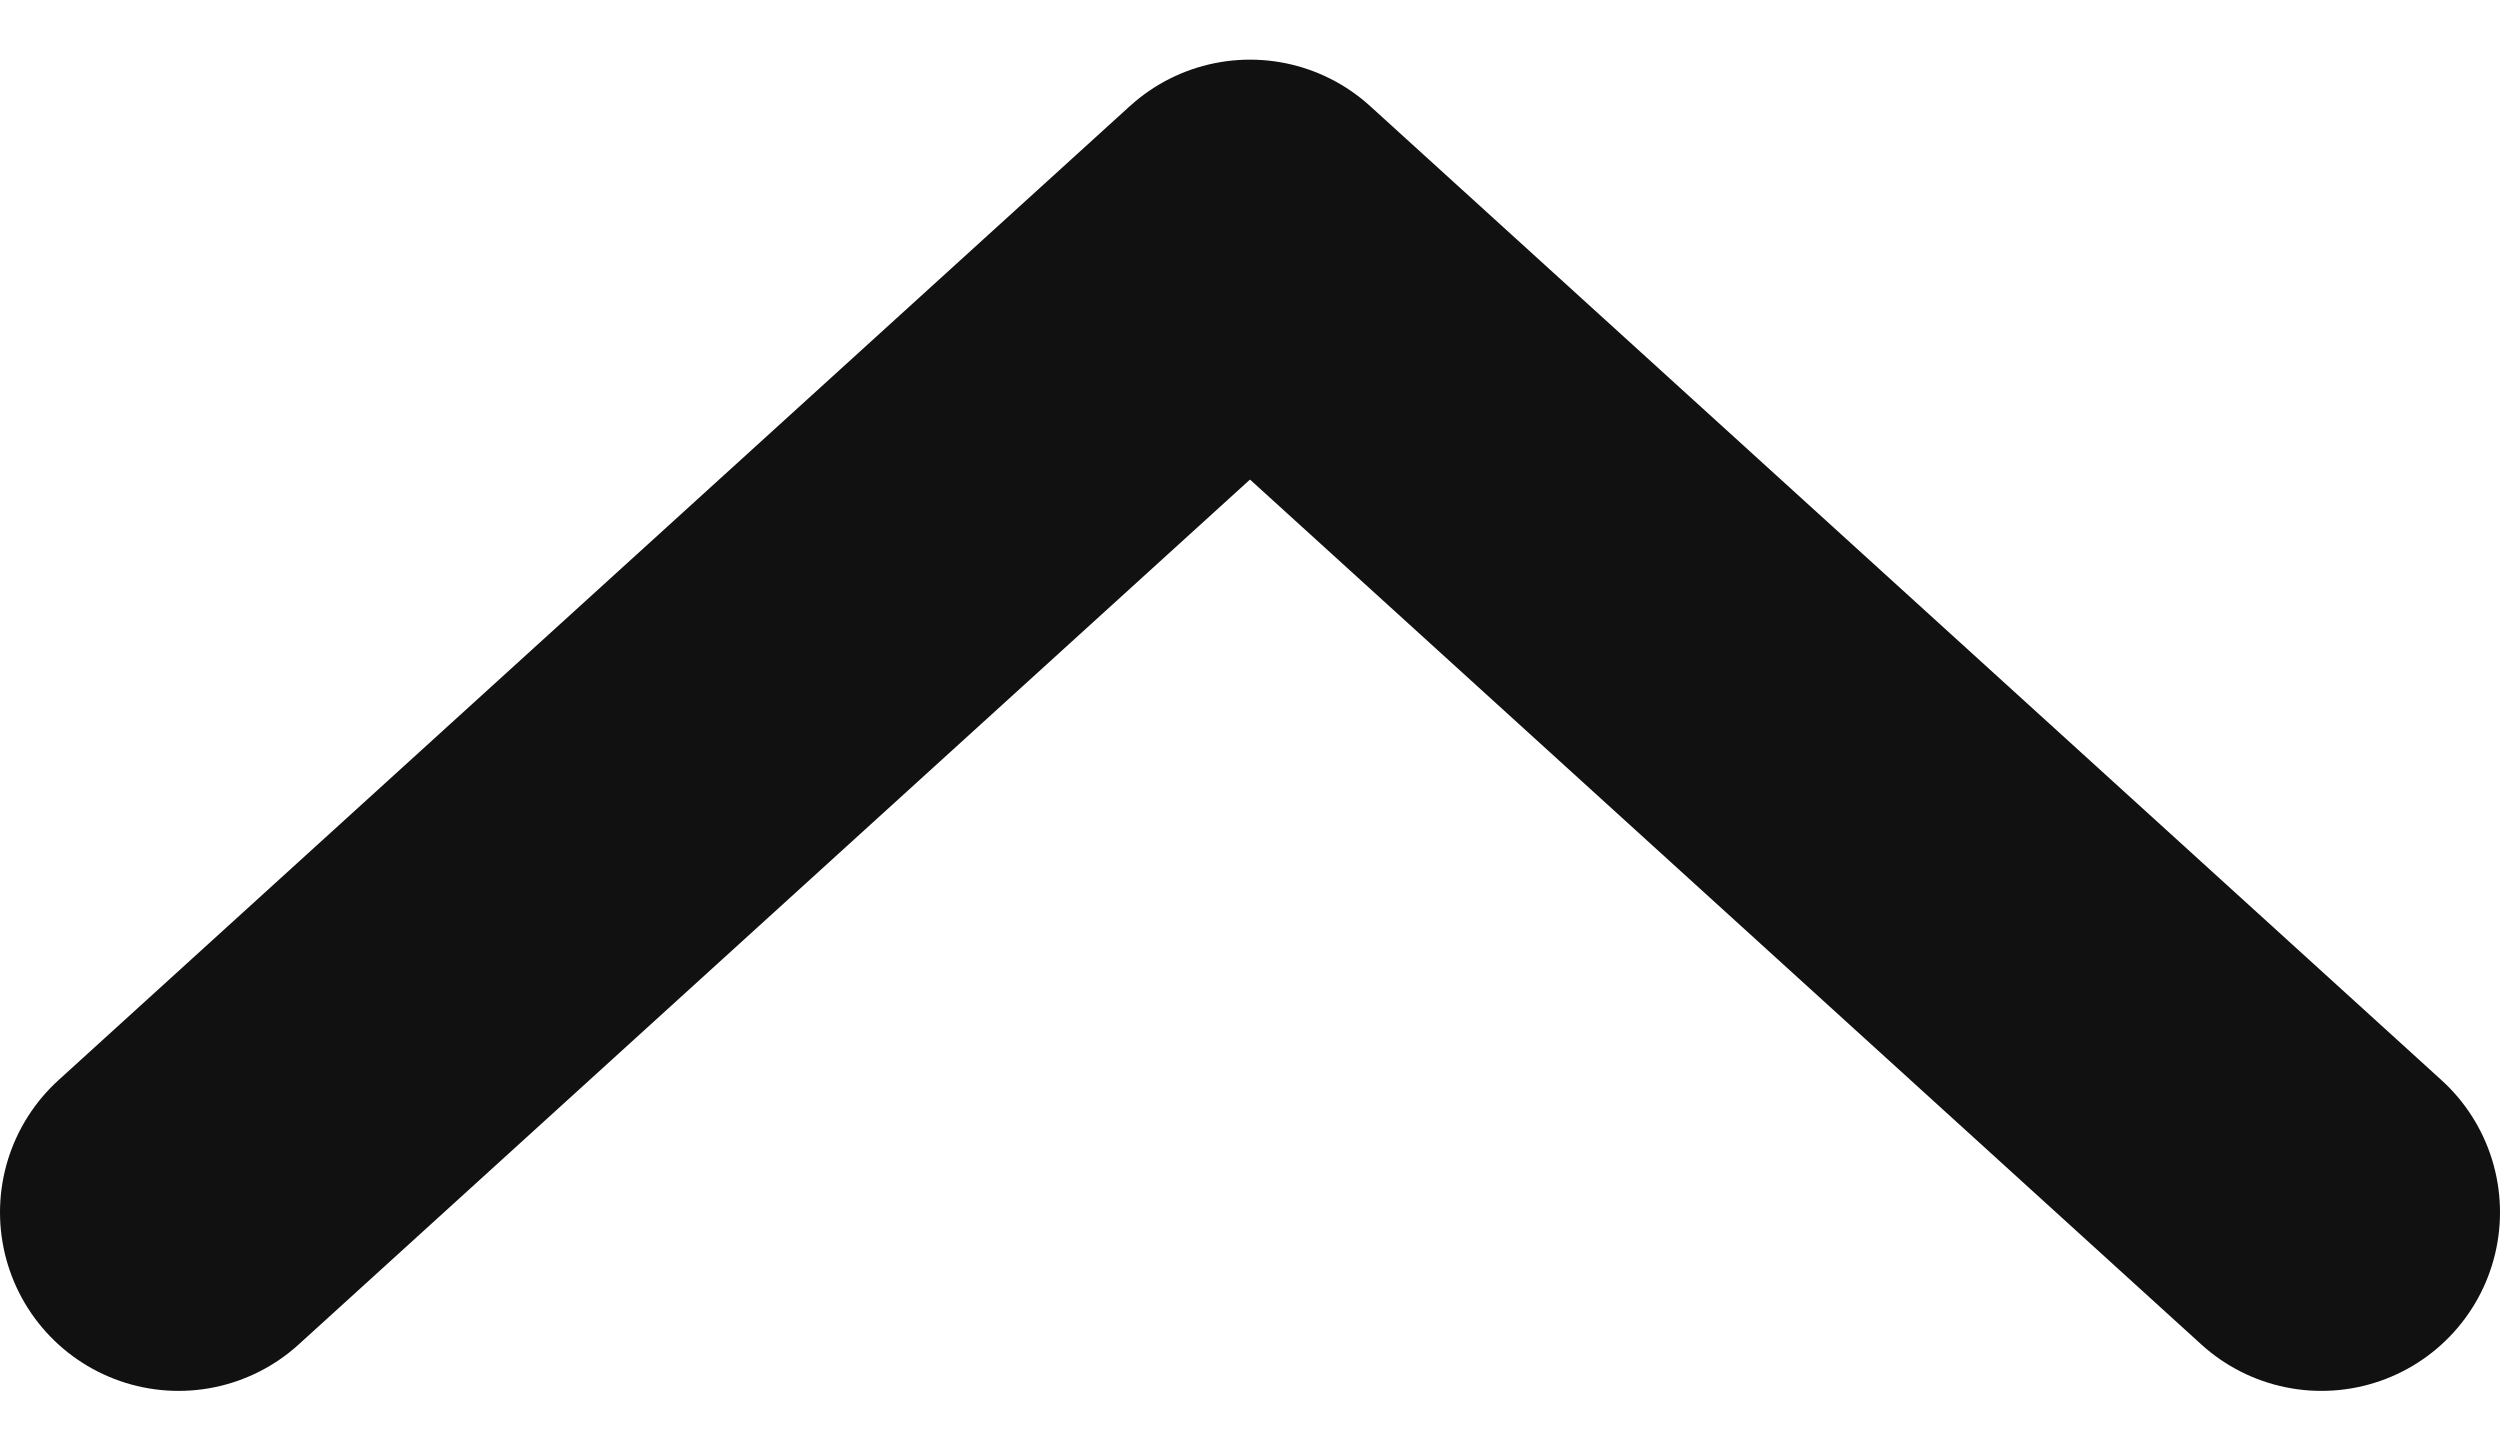
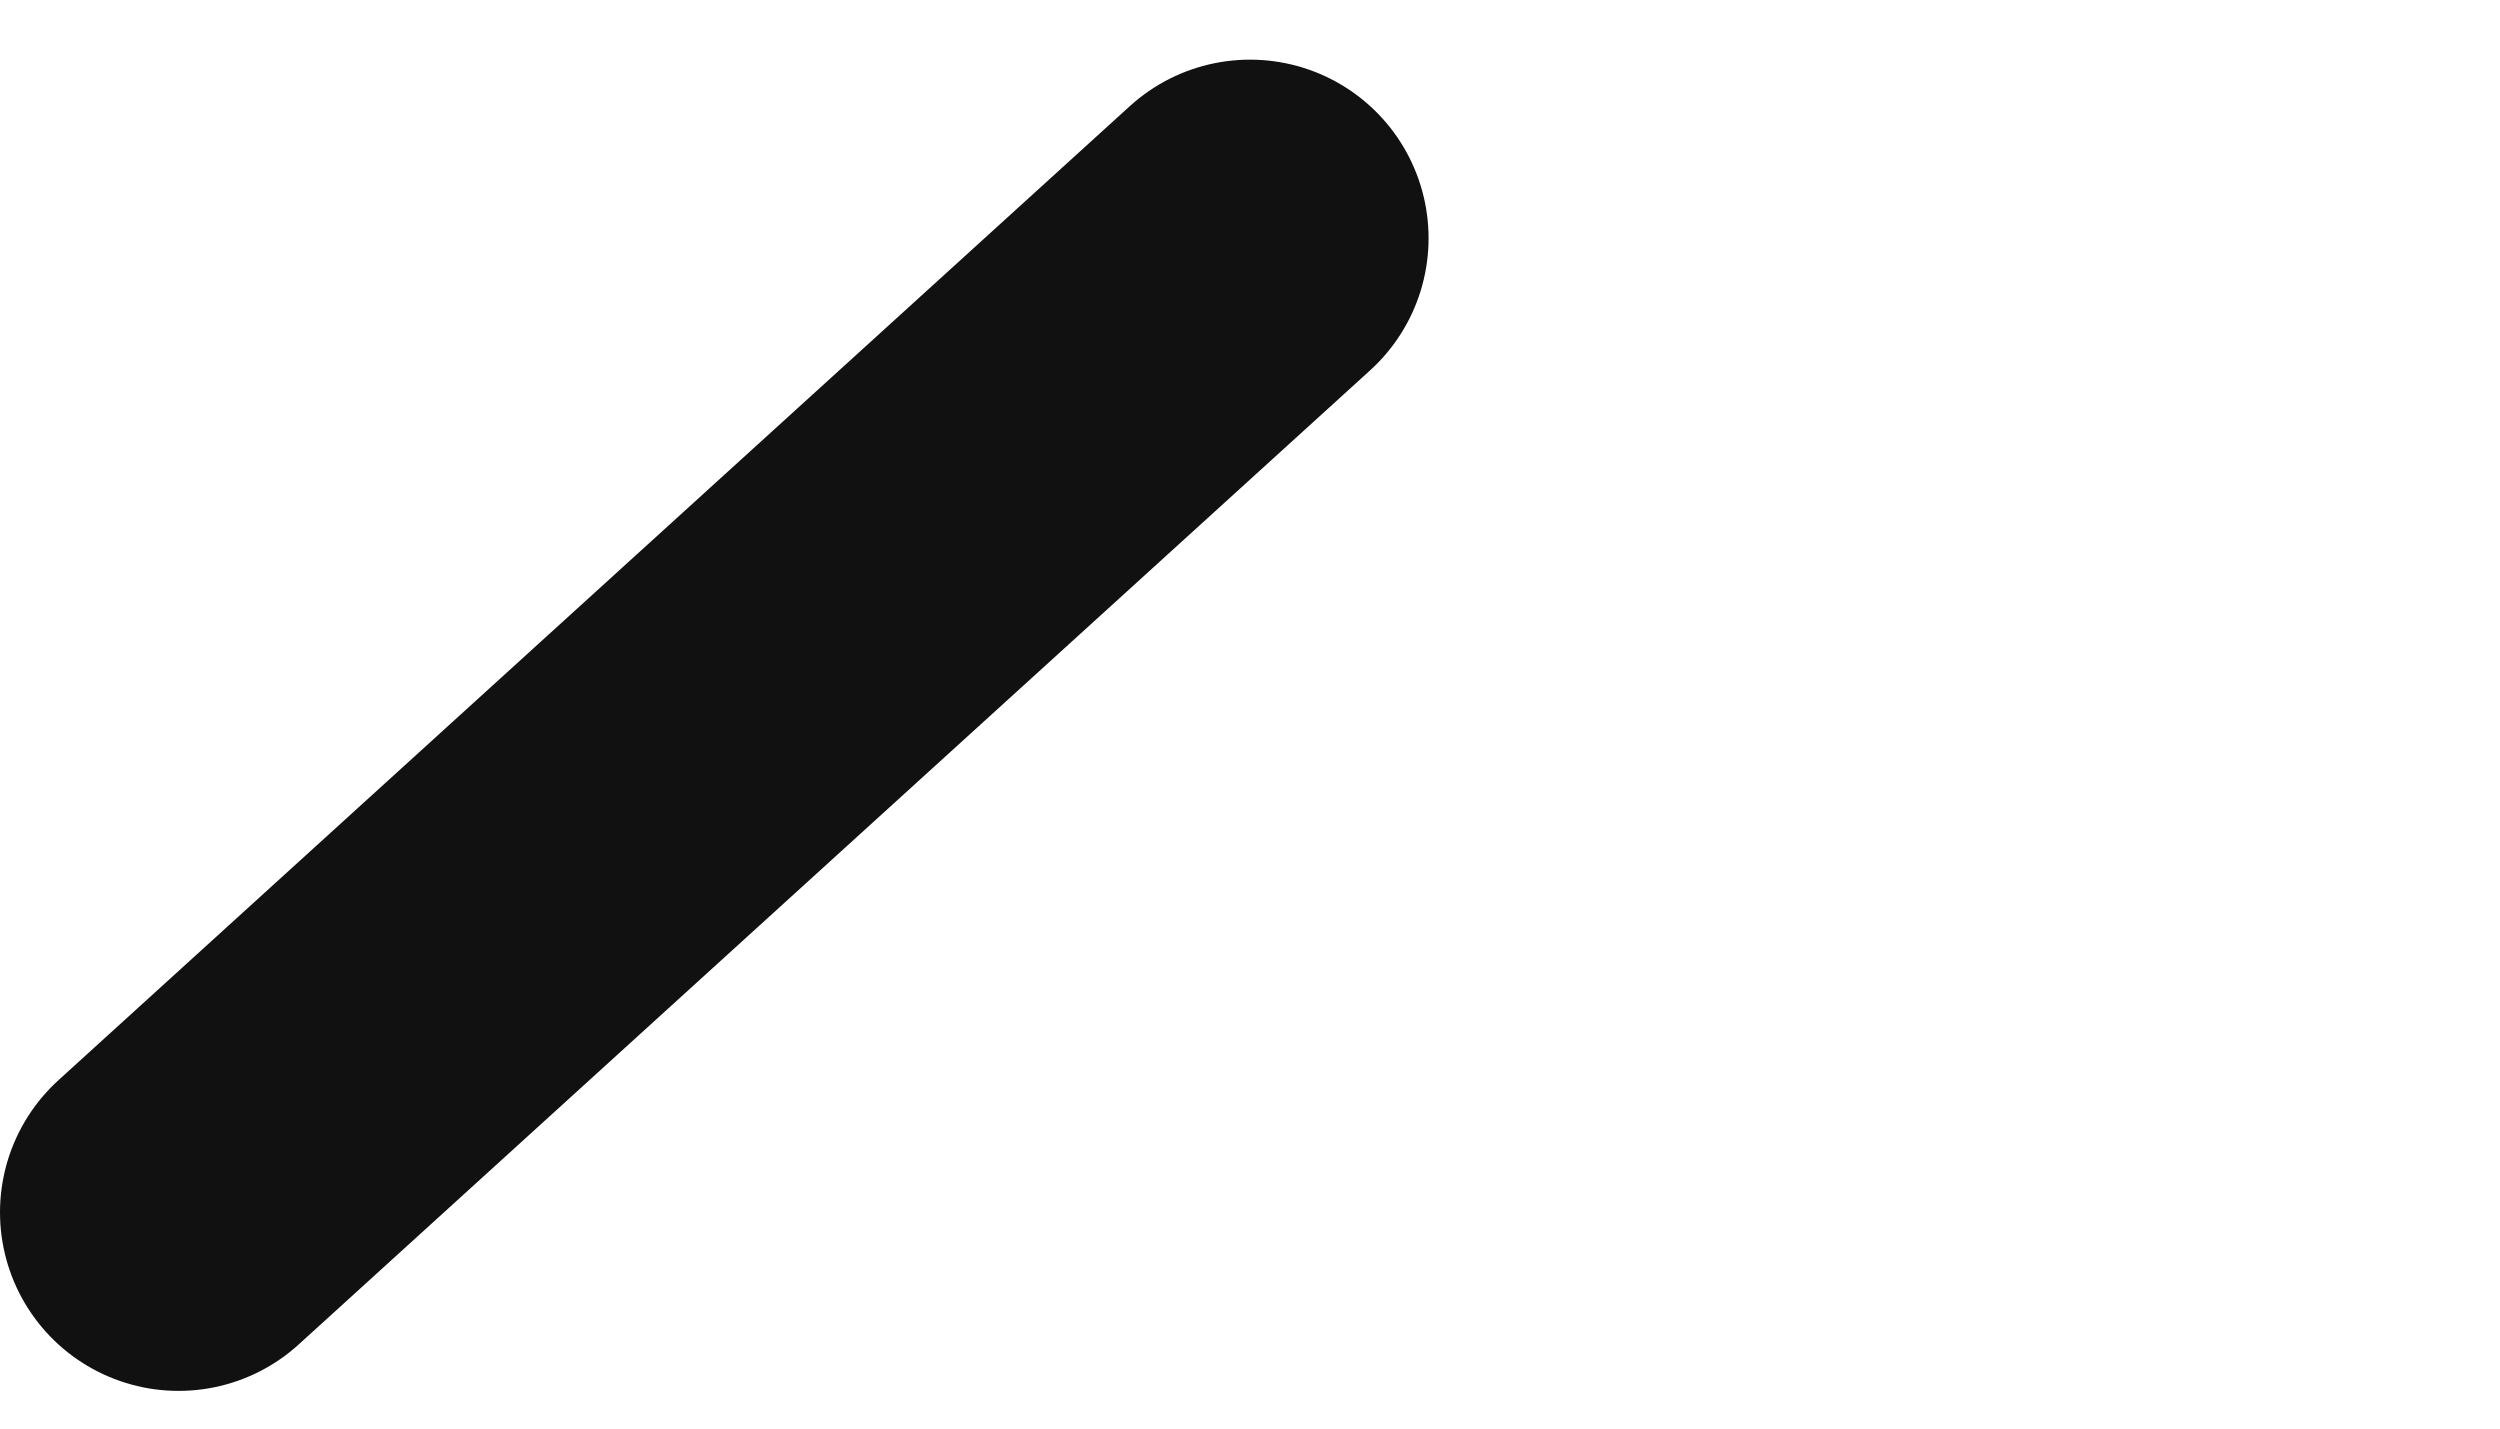
<svg xmlns="http://www.w3.org/2000/svg" width="14" height="8" viewBox="0 0 14 8" fill="none">
-   <path d="M1 6.789L7 1.334L13 6.789" stroke="#111111" stroke-width="2" stroke-linecap="round" stroke-linejoin="round" />
+   <path d="M1 6.789L7 1.334" stroke="#111111" stroke-width="2" stroke-linecap="round" stroke-linejoin="round" />
</svg>